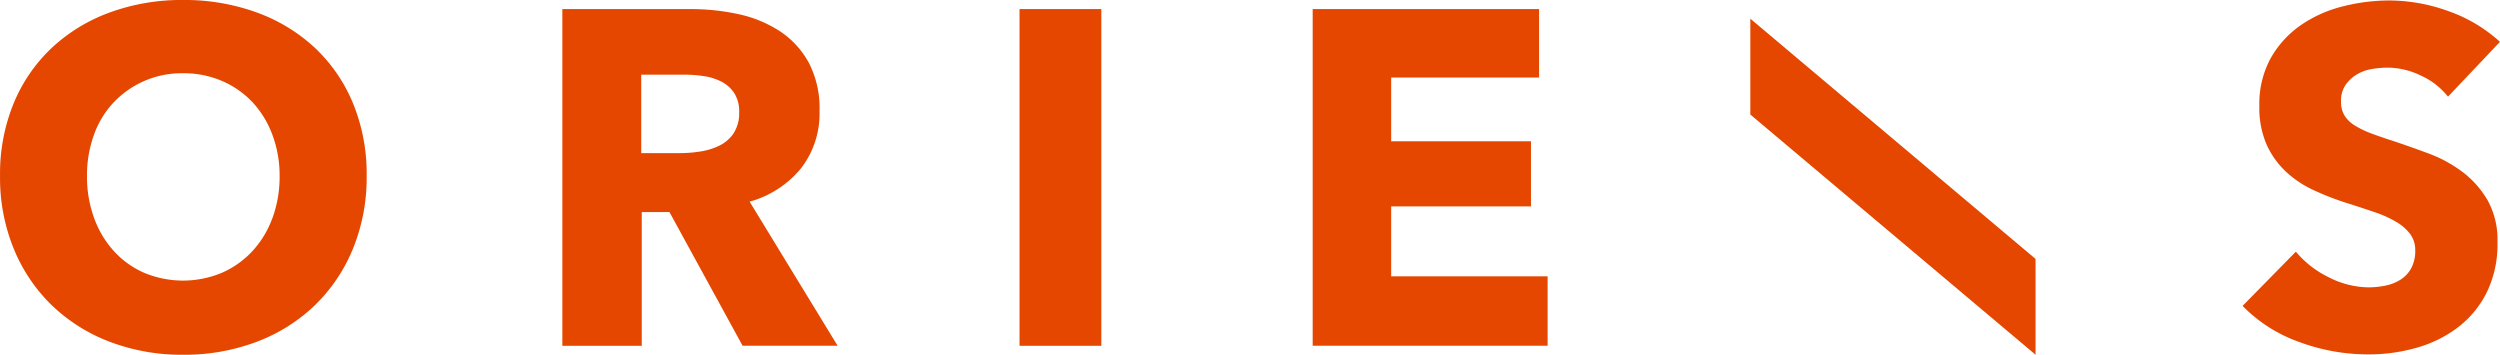
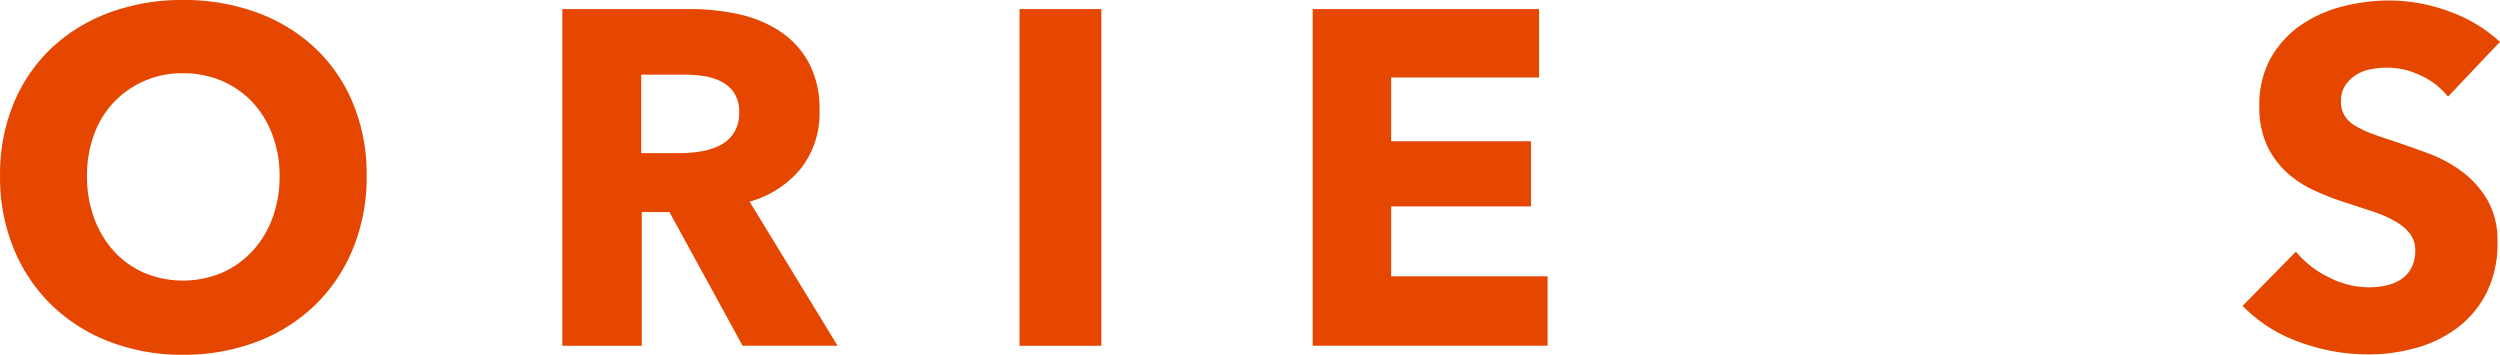
<svg xmlns="http://www.w3.org/2000/svg" id="Group_10" data-name="Group 10" width="240.534" height="34.135" viewBox="0 0 240.534 34.135">
  <defs>
    <clipPath id="clip-path">
      <rect id="Rectangle_13" data-name="Rectangle 13" width="240.534" height="34.135" fill="none" />
    </clipPath>
  </defs>
  <g id="Group_9" data-name="Group 9" clip-path="url(#clip-path)">
    <path id="Path_11" data-name="Path 11" d="M1278.539,636.25a14.446,14.446,0,0,0-5.011-2.974,16.788,16.788,0,0,0-5.6-1.007,18.287,18.287,0,0,0-4.531.573,12.4,12.4,0,0,0-4.025,1.806,9.59,9.59,0,0,0-2.884,3.159,9.161,9.161,0,0,0-1.1,4.621,8.837,8.837,0,0,0,.709,3.729,8.2,8.2,0,0,0,1.875,2.607,10.129,10.129,0,0,0,2.656,1.762,27.2,27.2,0,0,0,3.041,1.189c1.069.337,2.021.649,2.861.938a10.654,10.654,0,0,1,2.1.961,4.488,4.488,0,0,1,1.3,1.169,2.6,2.6,0,0,1,.457,1.554,3.476,3.476,0,0,1-.365,1.649,2.969,2.969,0,0,1-.984,1.1,4.245,4.245,0,0,1-1.443.6,7.749,7.749,0,0,1-1.693.182,8.5,8.5,0,0,1-3.866-.984,9.439,9.439,0,0,1-3.134-2.448l-5.127,5.217a14.25,14.25,0,0,0,5.4,3.455,19.067,19.067,0,0,0,6.724,1.212,16.751,16.751,0,0,0,4.623-.639,11.87,11.87,0,0,0,3.979-1.967,9.628,9.628,0,0,0,2.769-3.365,10.545,10.545,0,0,0,1.03-4.826,7.853,7.853,0,0,0-.961-4.05,9.261,9.261,0,0,0-2.425-2.723,12.9,12.9,0,0,0-3.249-1.762q-1.784-.661-3.432-1.212c-.765-.243-1.45-.481-2.06-.709a8.9,8.9,0,0,1-1.577-.755,3.035,3.035,0,0,1-1.007-.961,2.545,2.545,0,0,1-.344-1.372,2.685,2.685,0,0,1,.434-1.579,3.612,3.612,0,0,1,1.076-1.007,4.111,4.111,0,0,1,1.441-.526,9.481,9.481,0,0,1,1.58-.136,7.418,7.418,0,0,1,3.134.755,7.046,7.046,0,0,1,2.63,2.037Zm-91.628,29.237v-6.678h-15.054v-6.727h13.452v-6.269h-13.452v-6.131h14.23v-6.588h-21.781v32.394Zm-42.94-32.394h-7.87v32.4h7.87ZM1108.6,645.034a3.479,3.479,0,0,1-1.356,1.189,6.324,6.324,0,0,1-1.84.573,12.425,12.425,0,0,1-1.977.159h-3.725v-7.549h4.184a12.823,12.823,0,0,1,1.815.136,5.456,5.456,0,0,1,1.7.526,3.329,3.329,0,0,1,1.243,1.1,3.239,3.239,0,0,1,.482,1.852,3.521,3.521,0,0,1-.529,2.013m10,20.453-8.466-13.862a9.746,9.746,0,0,0,4.942-3.2,8.615,8.615,0,0,0,1.785-5.537,9.426,9.426,0,0,0-1.053-4.667A8.482,8.482,0,0,0,1113,635.2a11.8,11.8,0,0,0-3.981-1.623,21.41,21.41,0,0,0-4.552-.48h-12.354v32.394h7.641V652.629h2.667l7.034,12.858Zm-54.38-12.285a9.373,9.373,0,0,1-1.921,3.18,8.885,8.885,0,0,1-2.928,2.083,9.7,9.7,0,0,1-7.505,0,8.63,8.63,0,0,1-2.9-2.083,9.572,9.572,0,0,1-1.9-3.18,11.567,11.567,0,0,1-.686-4.048,11.446,11.446,0,0,1,.663-3.937,8.886,8.886,0,0,1,1.9-3.134,9.009,9.009,0,0,1,6.681-2.812,9.27,9.27,0,0,1,3.775.755,8.788,8.788,0,0,1,2.928,2.057,9.387,9.387,0,0,1,1.9,3.134,11.136,11.136,0,0,1,.686,3.937,11.57,11.57,0,0,1-.686,4.048m7.734-11.073a15.374,15.374,0,0,0-3.683-5.33,16.391,16.391,0,0,0-5.6-3.388,20.372,20.372,0,0,0-7.048-1.189,20.166,20.166,0,0,0-7.023,1.189,16.381,16.381,0,0,0-5.583,3.388,15.369,15.369,0,0,0-3.683,5.33,17.857,17.857,0,0,0-1.326,7.025,18.066,18.066,0,0,0,1.326,7.022,16,16,0,0,0,3.683,5.445,16.427,16.427,0,0,0,5.583,3.5,19.449,19.449,0,0,0,7.023,1.235,19.647,19.647,0,0,0,7.048-1.235,16.433,16.433,0,0,0,5.6-3.5,16,16,0,0,0,3.683-5.445,18.067,18.067,0,0,0,1.328-7.022,17.857,17.857,0,0,0-1.328-7.025" transform="translate(-1038.008 -632.223)" fill="#e54700" />
-     <path id="Path_12" data-name="Path 12" d="M1138.377,656.114,1110.935,633v9.221l27.443,23.111Z" transform="translate(-942.53 -631.201)" fill="#e54700" />
  </g>
</svg>